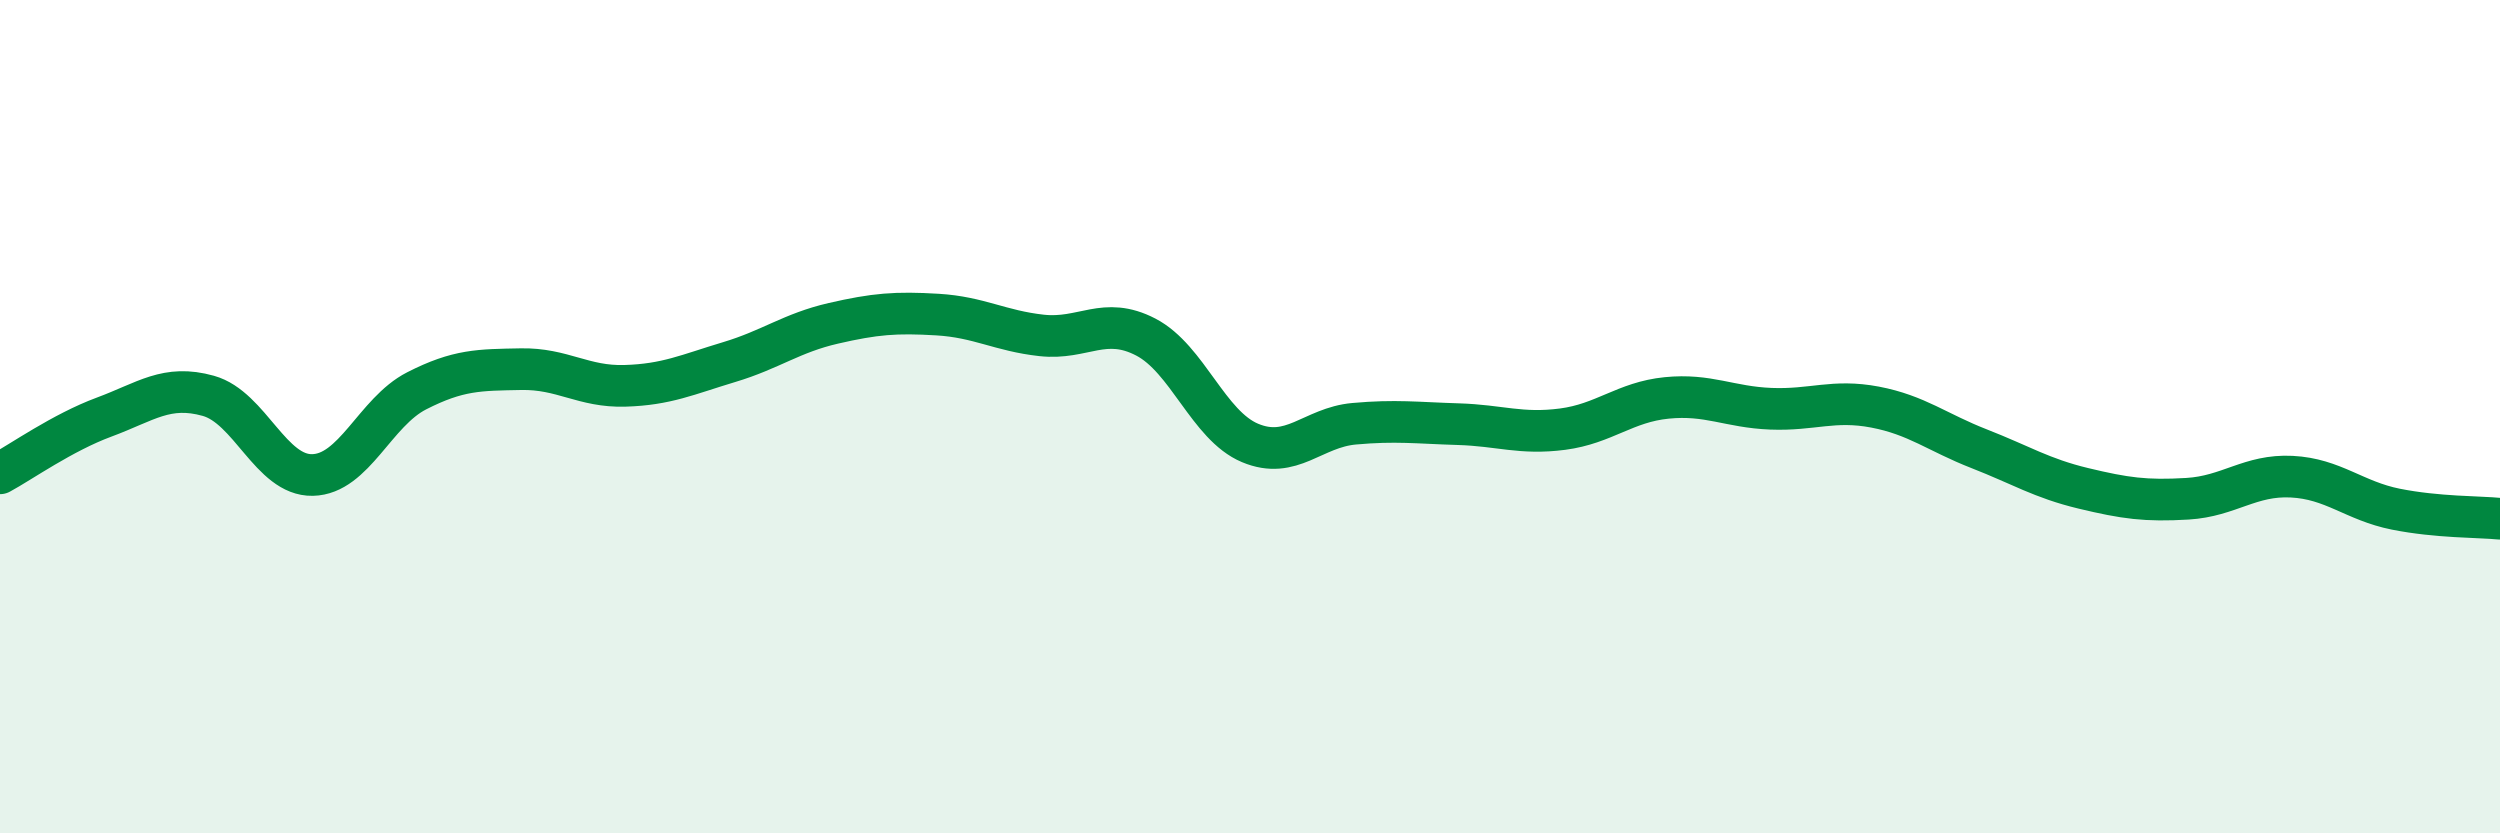
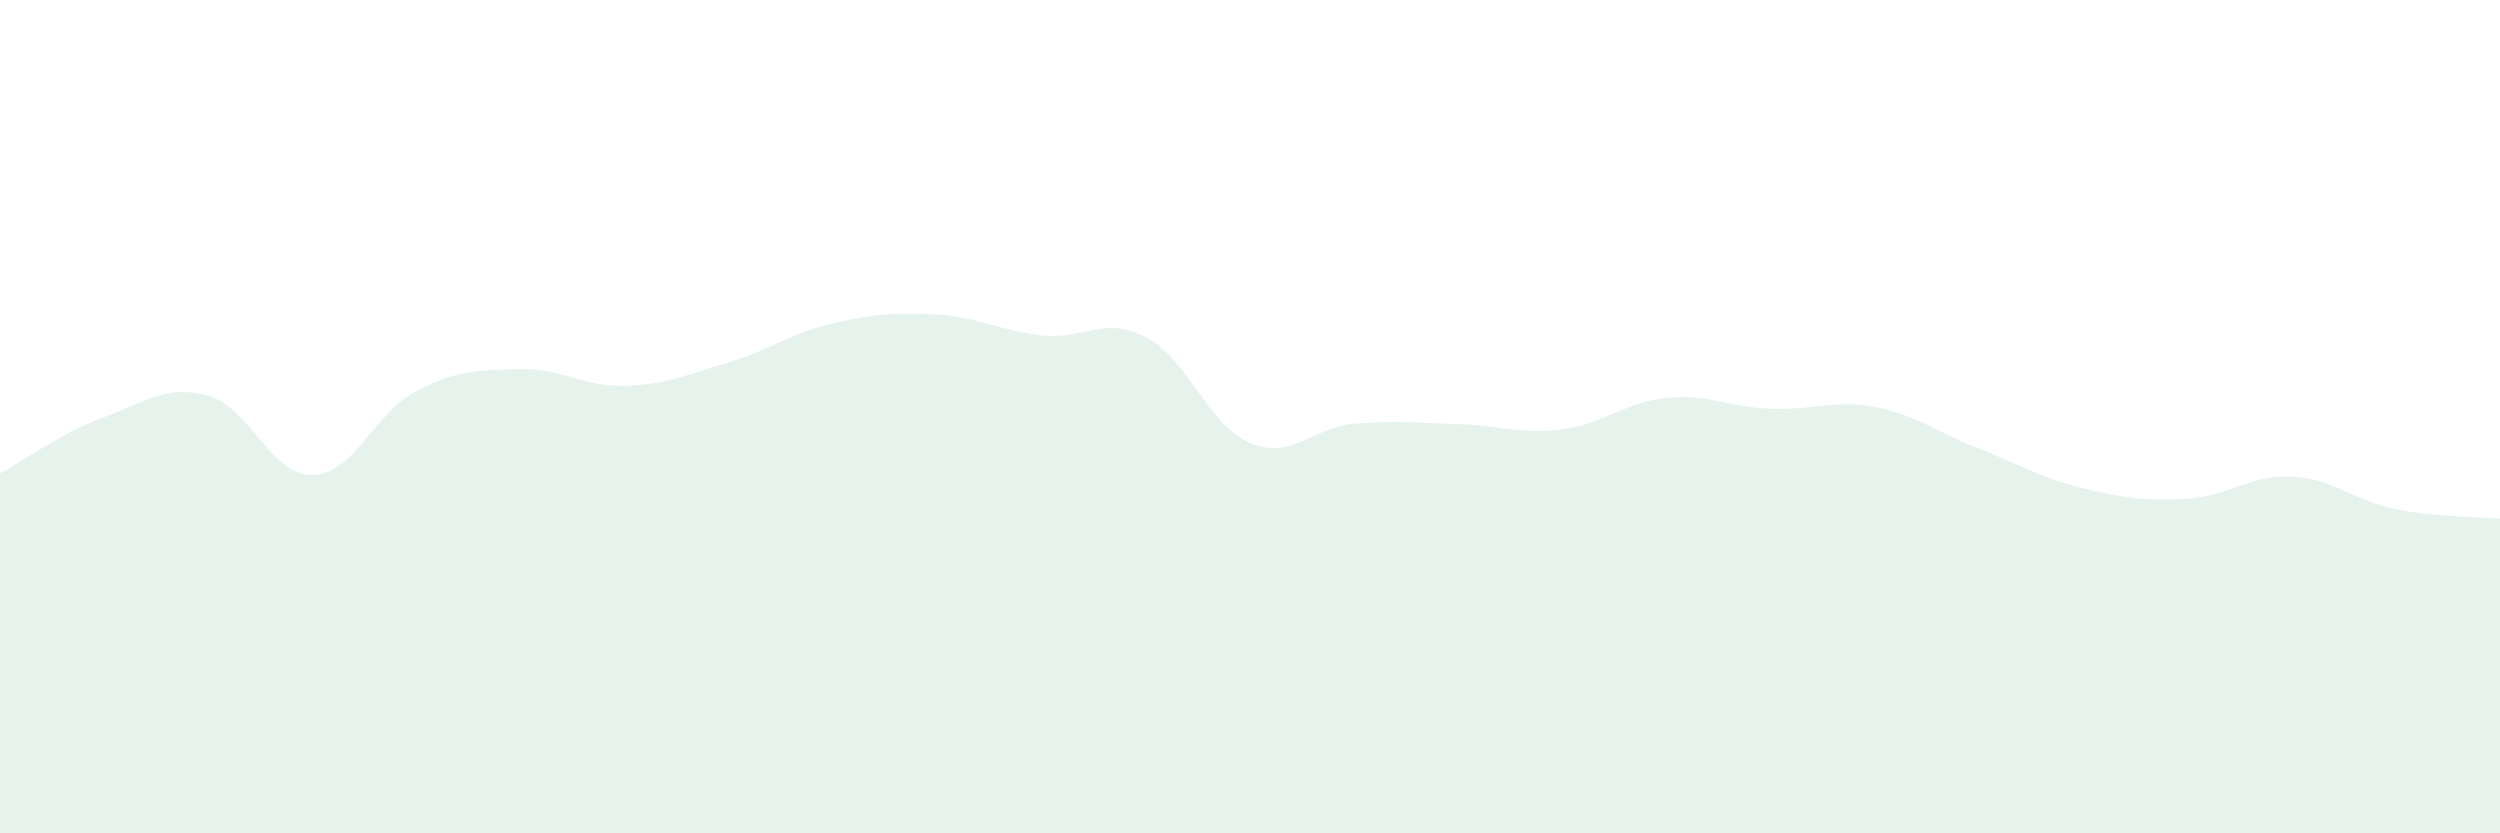
<svg xmlns="http://www.w3.org/2000/svg" width="60" height="20" viewBox="0 0 60 20">
  <path d="M 0,11.36 C 0.5,11.09 1.5,10.38 2.5,10.01 C 3.5,9.64 4,9.22 5,9.5 C 6,9.78 6.5,11.42 7.5,11.4 C 8.5,11.38 9,9.89 10,9.38 C 11,8.87 11.5,8.88 12.5,8.86 C 13.5,8.84 14,9.29 15,9.26 C 16,9.23 16.5,8.99 17.5,8.69 C 18.5,8.39 19,7.99 20,7.76 C 21,7.53 21.5,7.49 22.5,7.55 C 23.5,7.61 24,7.94 25,8.05 C 26,8.16 26.5,7.57 27.5,8.09 C 28.5,8.61 29,10.21 30,10.63 C 31,11.05 31.5,10.26 32.5,10.17 C 33.5,10.08 34,10.15 35,10.18 C 36,10.21 36.5,10.43 37.5,10.3 C 38.5,10.17 39,9.65 40,9.55 C 41,9.45 41.5,9.77 42.5,9.81 C 43.5,9.85 44,9.58 45,9.77 C 46,9.96 46.5,10.38 47.5,10.77 C 48.5,11.16 49,11.48 50,11.72 C 51,11.96 51.5,12.03 52.5,11.97 C 53.5,11.91 54,11.39 55,11.44 C 56,11.49 56.5,12.02 57.5,12.22 C 58.5,12.42 59.5,12.4 60,12.45L60 20L0 20Z" fill="#008740" opacity="0.1" stroke-linecap="round" stroke-linejoin="round" />
-   <path d="M 0,11.36 C 0.5,11.09 1.5,10.38 2.5,10.01 C 3.5,9.64 4,9.22 5,9.5 C 6,9.78 6.5,11.42 7.5,11.4 C 8.5,11.38 9,9.89 10,9.38 C 11,8.87 11.5,8.88 12.5,8.86 C 13.5,8.84 14,9.29 15,9.26 C 16,9.23 16.5,8.99 17.5,8.69 C 18.5,8.39 19,7.99 20,7.76 C 21,7.53 21.5,7.49 22.5,7.55 C 23.5,7.61 24,7.94 25,8.05 C 26,8.16 26.5,7.57 27.5,8.09 C 28.5,8.61 29,10.21 30,10.63 C 31,11.05 31.5,10.26 32.5,10.17 C 33.5,10.08 34,10.15 35,10.18 C 36,10.21 36.5,10.43 37.5,10.3 C 38.5,10.17 39,9.65 40,9.55 C 41,9.45 41.5,9.77 42.5,9.81 C 43.5,9.85 44,9.58 45,9.77 C 46,9.96 46.5,10.38 47.5,10.77 C 48.5,11.16 49,11.48 50,11.72 C 51,11.96 51.5,12.03 52.5,11.97 C 53.5,11.91 54,11.39 55,11.44 C 56,11.49 56.5,12.02 57.5,12.22 C 58.5,12.42 59.5,12.4 60,12.45" stroke="#008740" stroke-width="1" fill="none" stroke-linecap="round" stroke-linejoin="round" />
</svg>